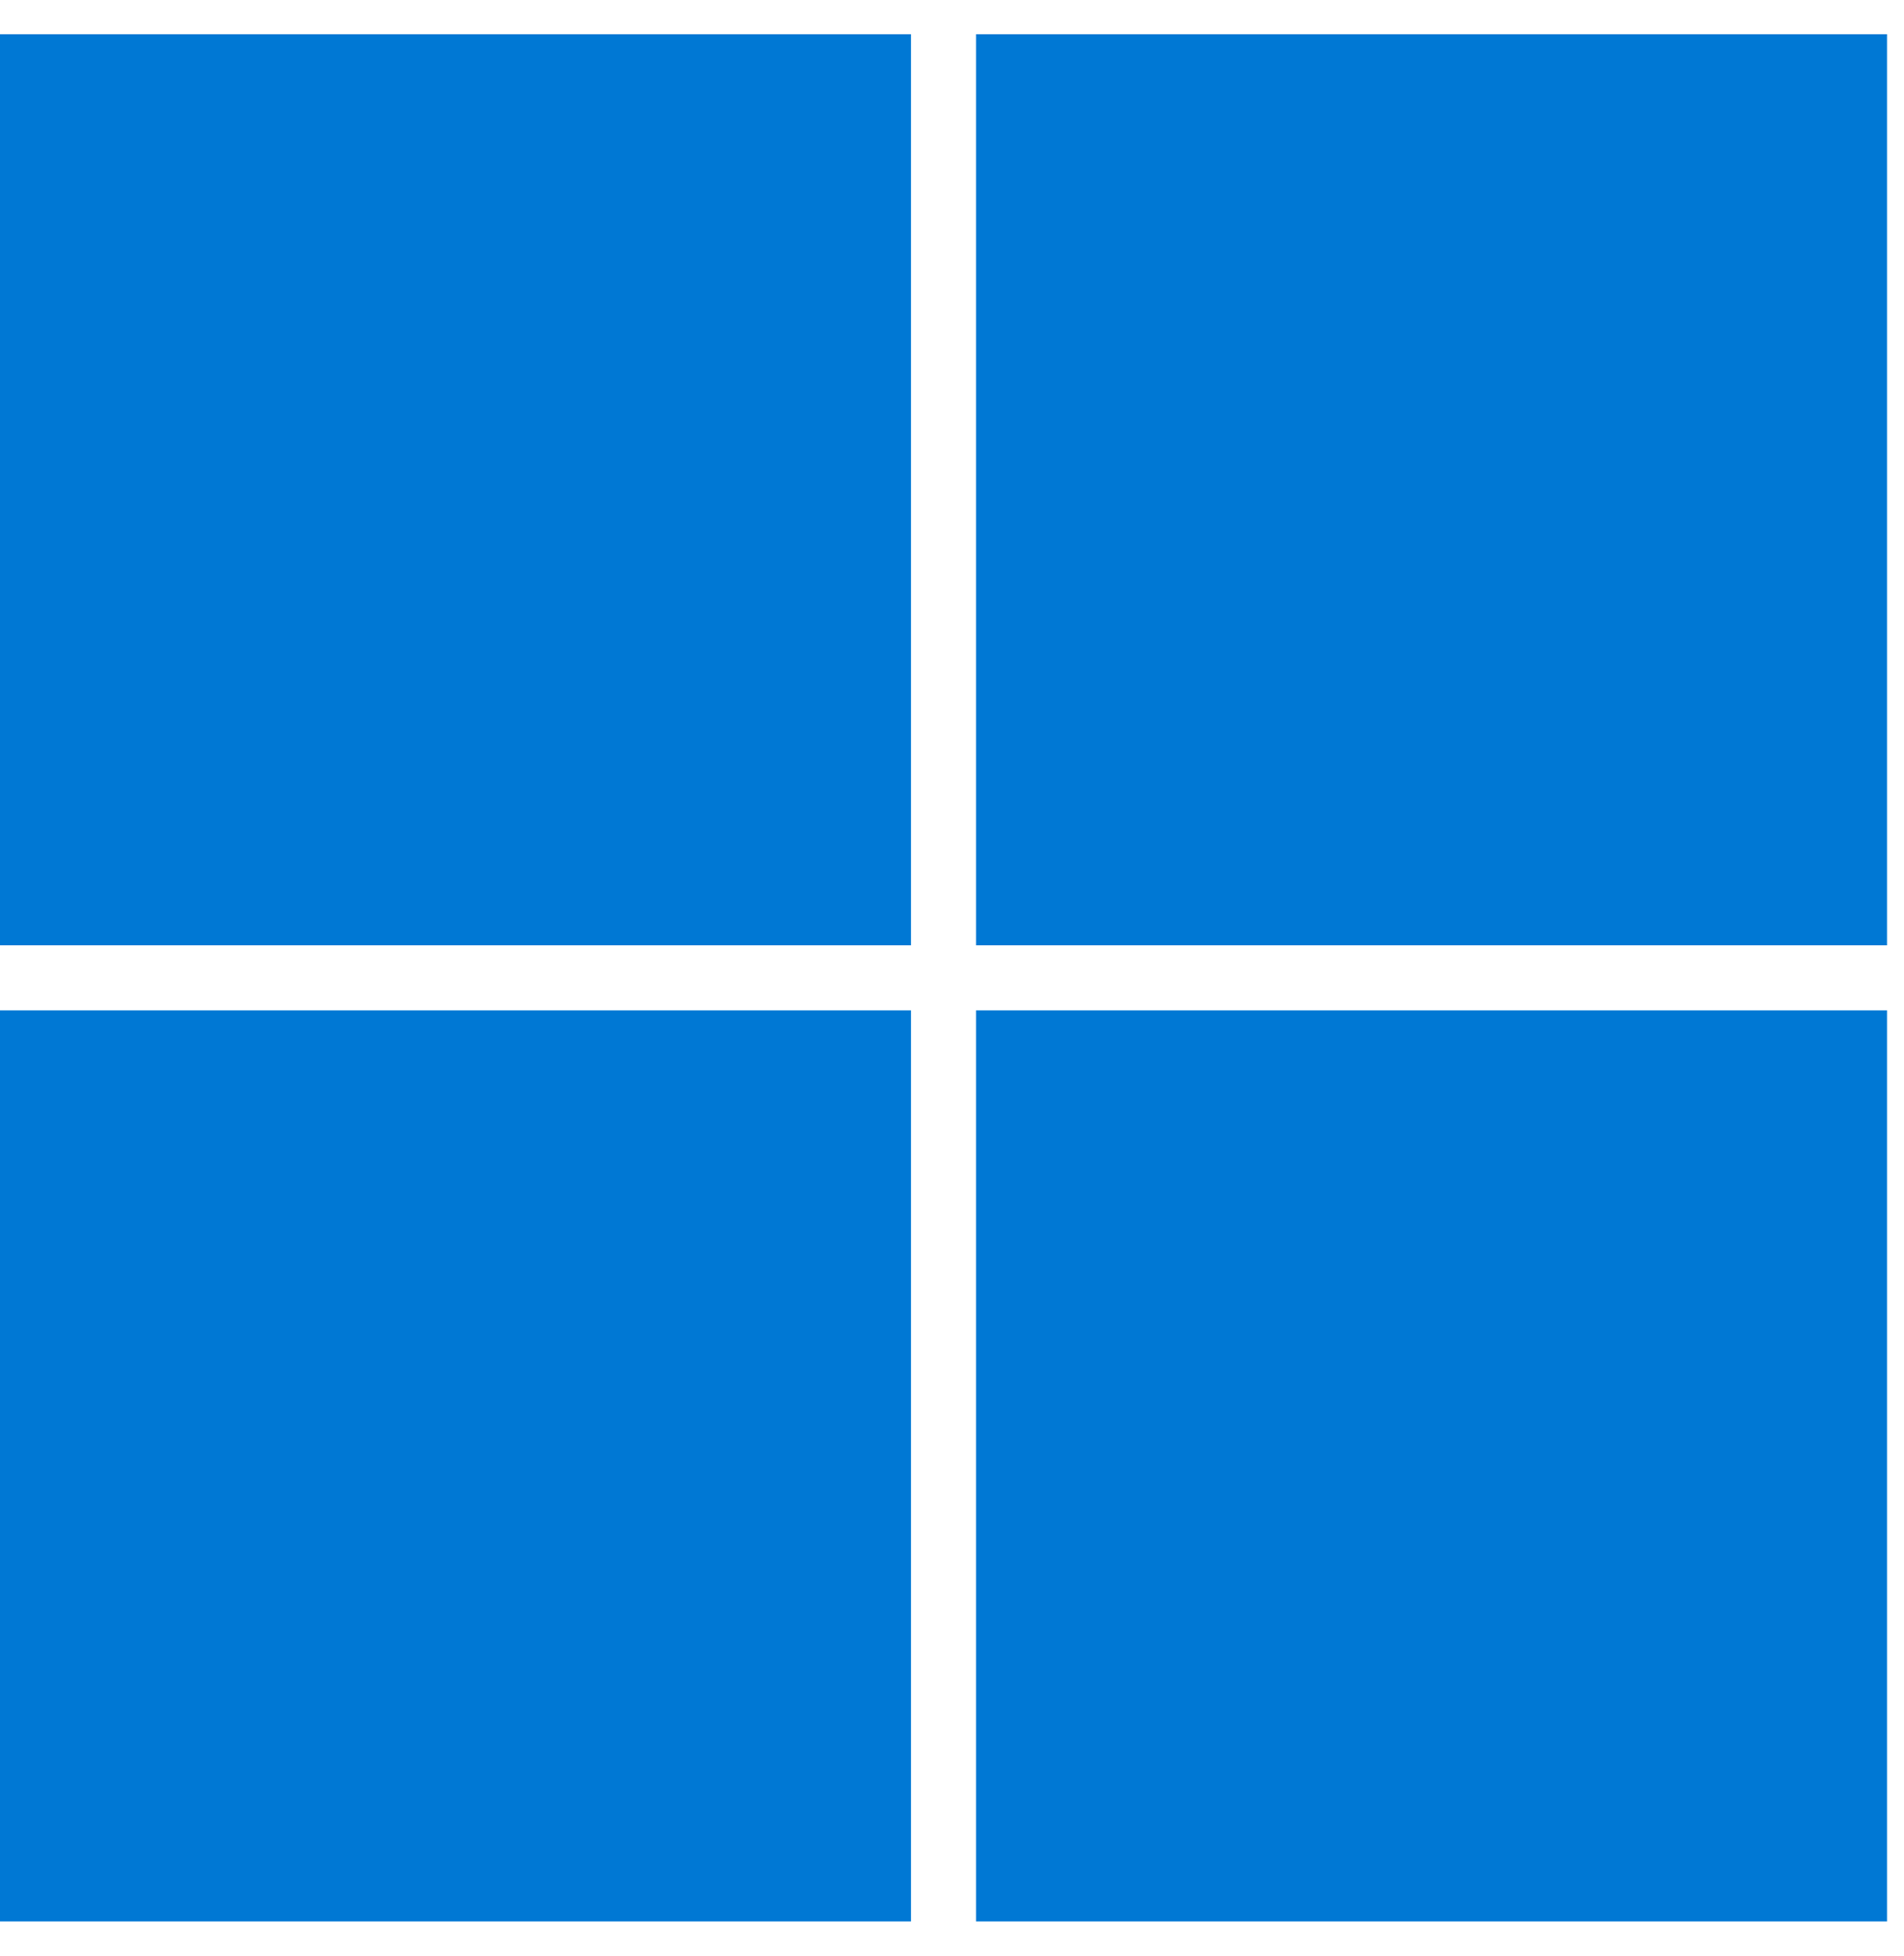
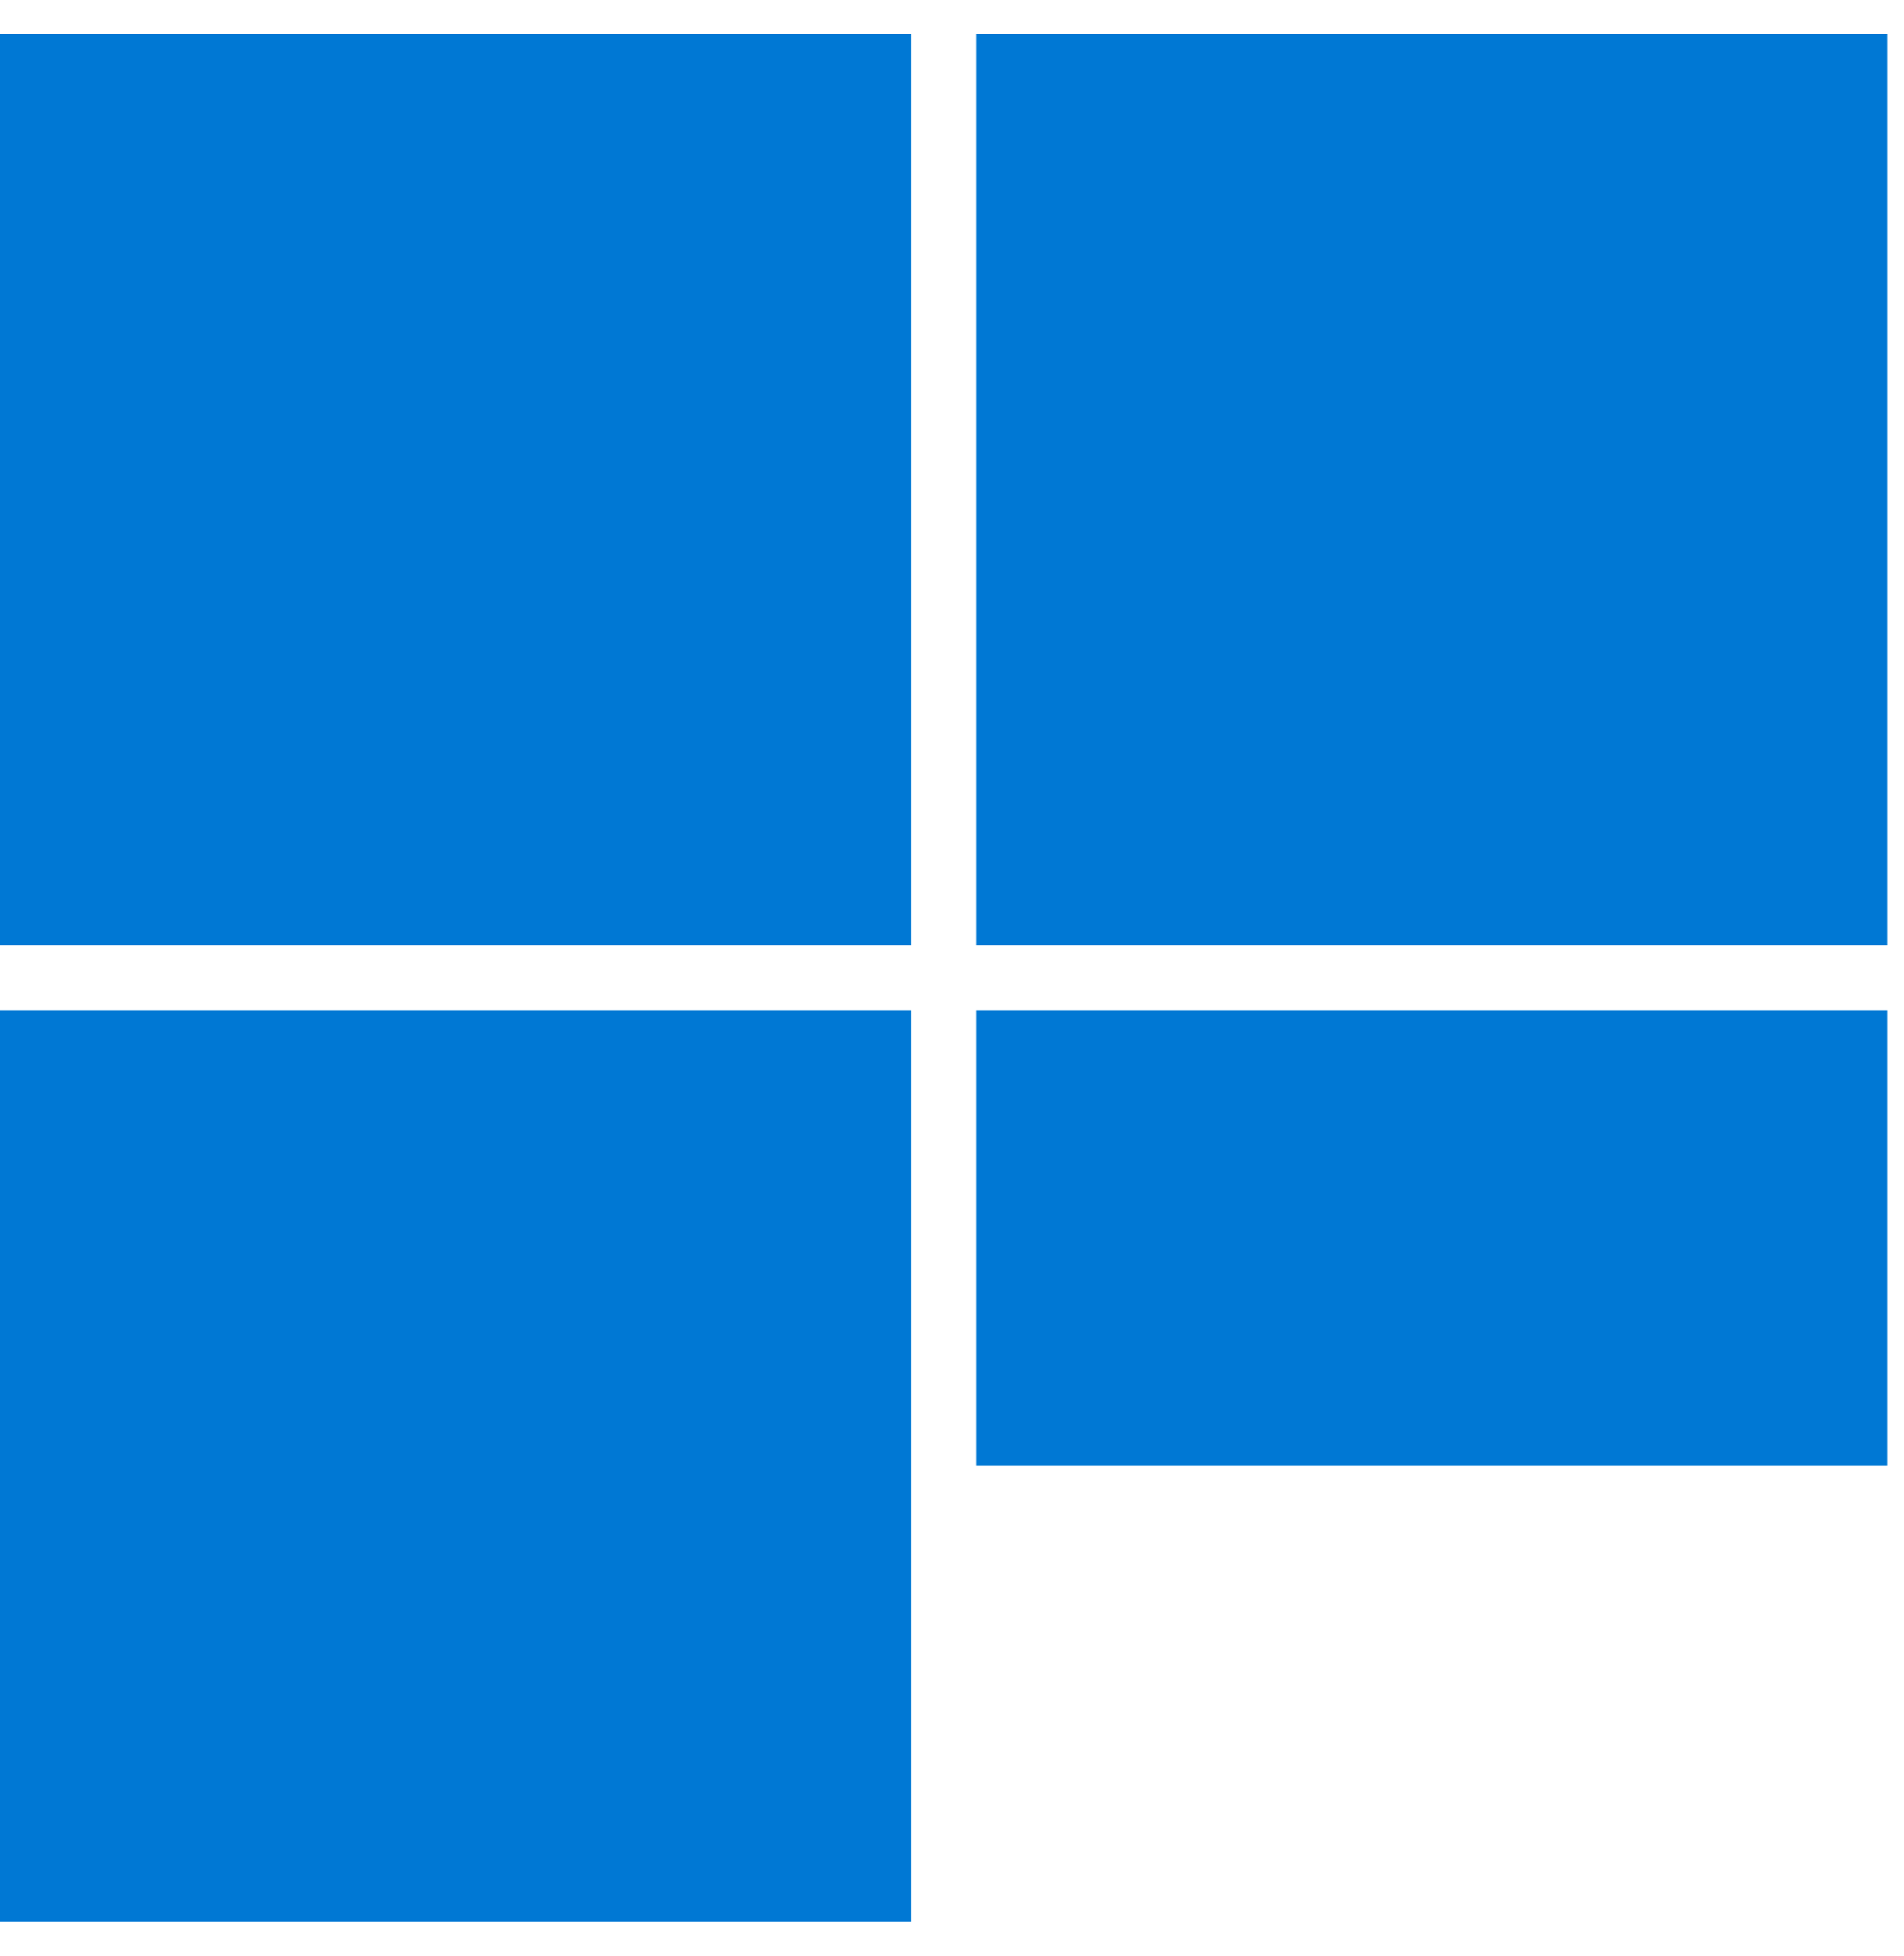
<svg xmlns="http://www.w3.org/2000/svg" width="37" height="38" viewBox="0 0 37 38" fill="none">
-   <path d="M0 9.516V18.368H17.703V0.665H0V9.516ZM18.967 9.516V18.368H36.67V0.665H18.967V9.516ZM0 28.484V37.335H17.703V19.632H0V28.484ZM18.967 28.484V37.335H36.67V19.632H18.967V28.484Z" fill="#0078D4" />
+   <path d="M0 9.516V18.368H17.703V0.665H0V9.516ZM18.967 9.516V18.368H36.67V0.665H18.967V9.516ZM0 28.484V37.335H17.703V19.632H0V28.484ZM18.967 28.484H36.67V19.632H18.967V28.484Z" fill="#0078D4" />
</svg>